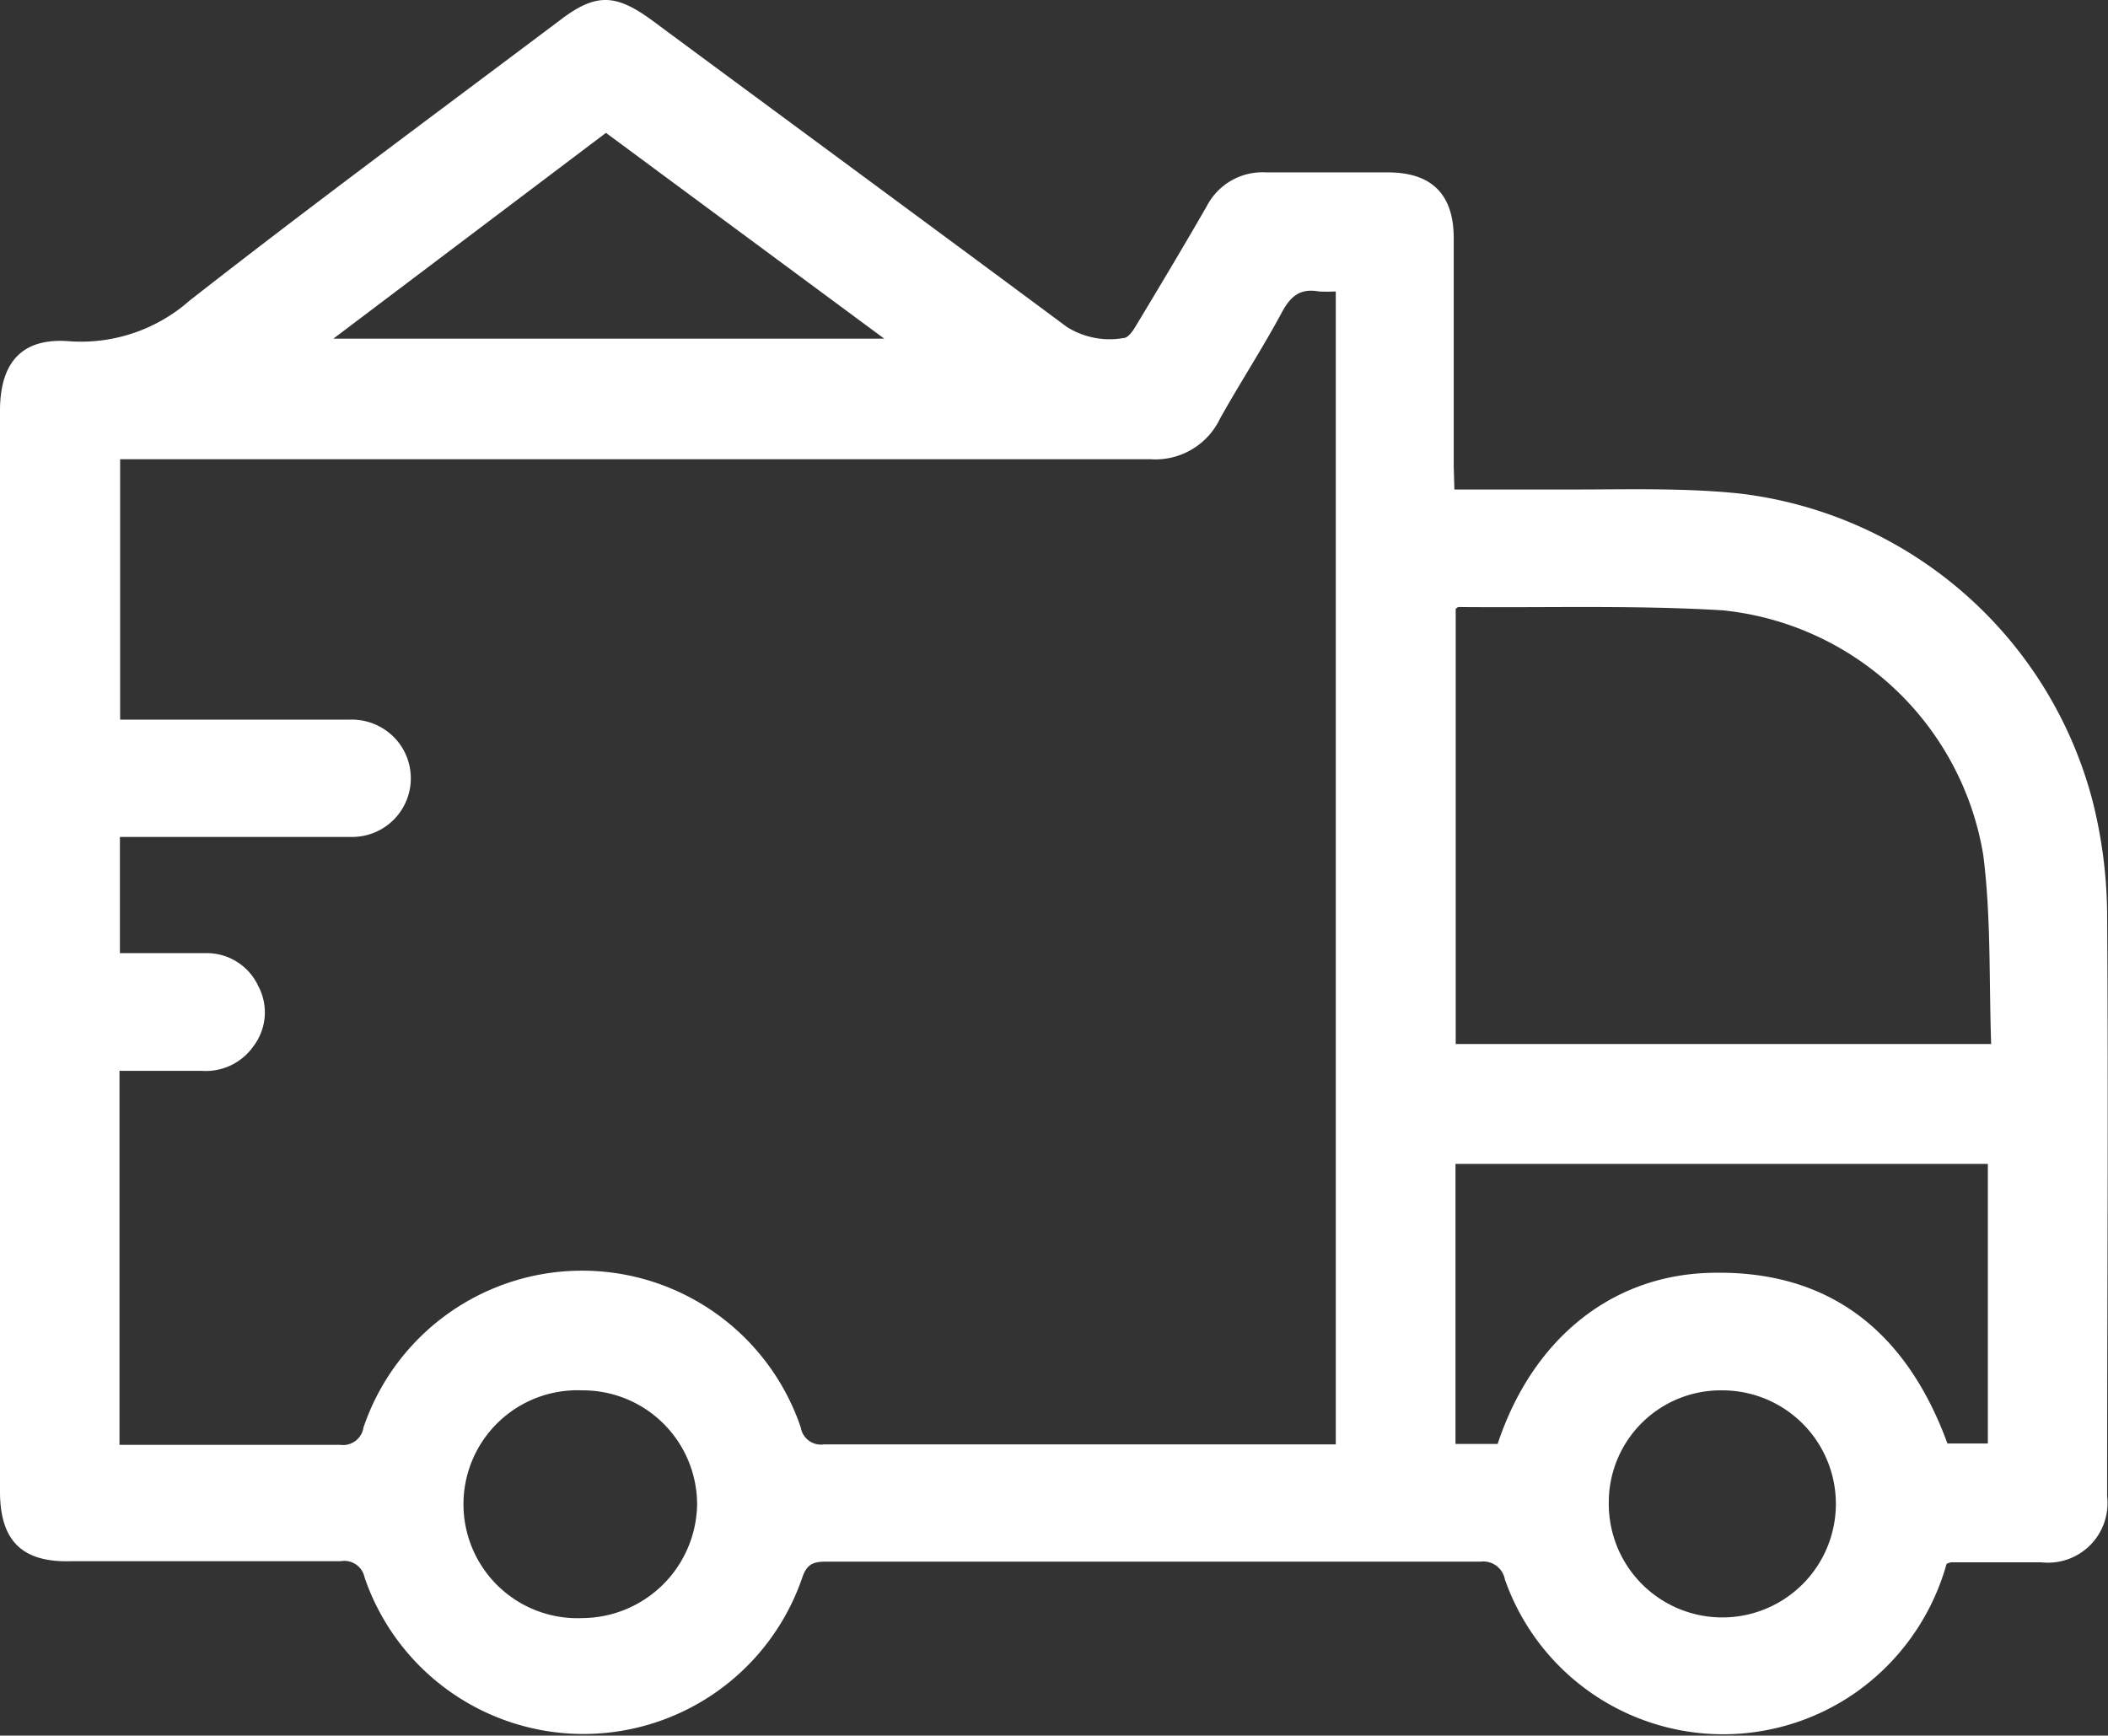
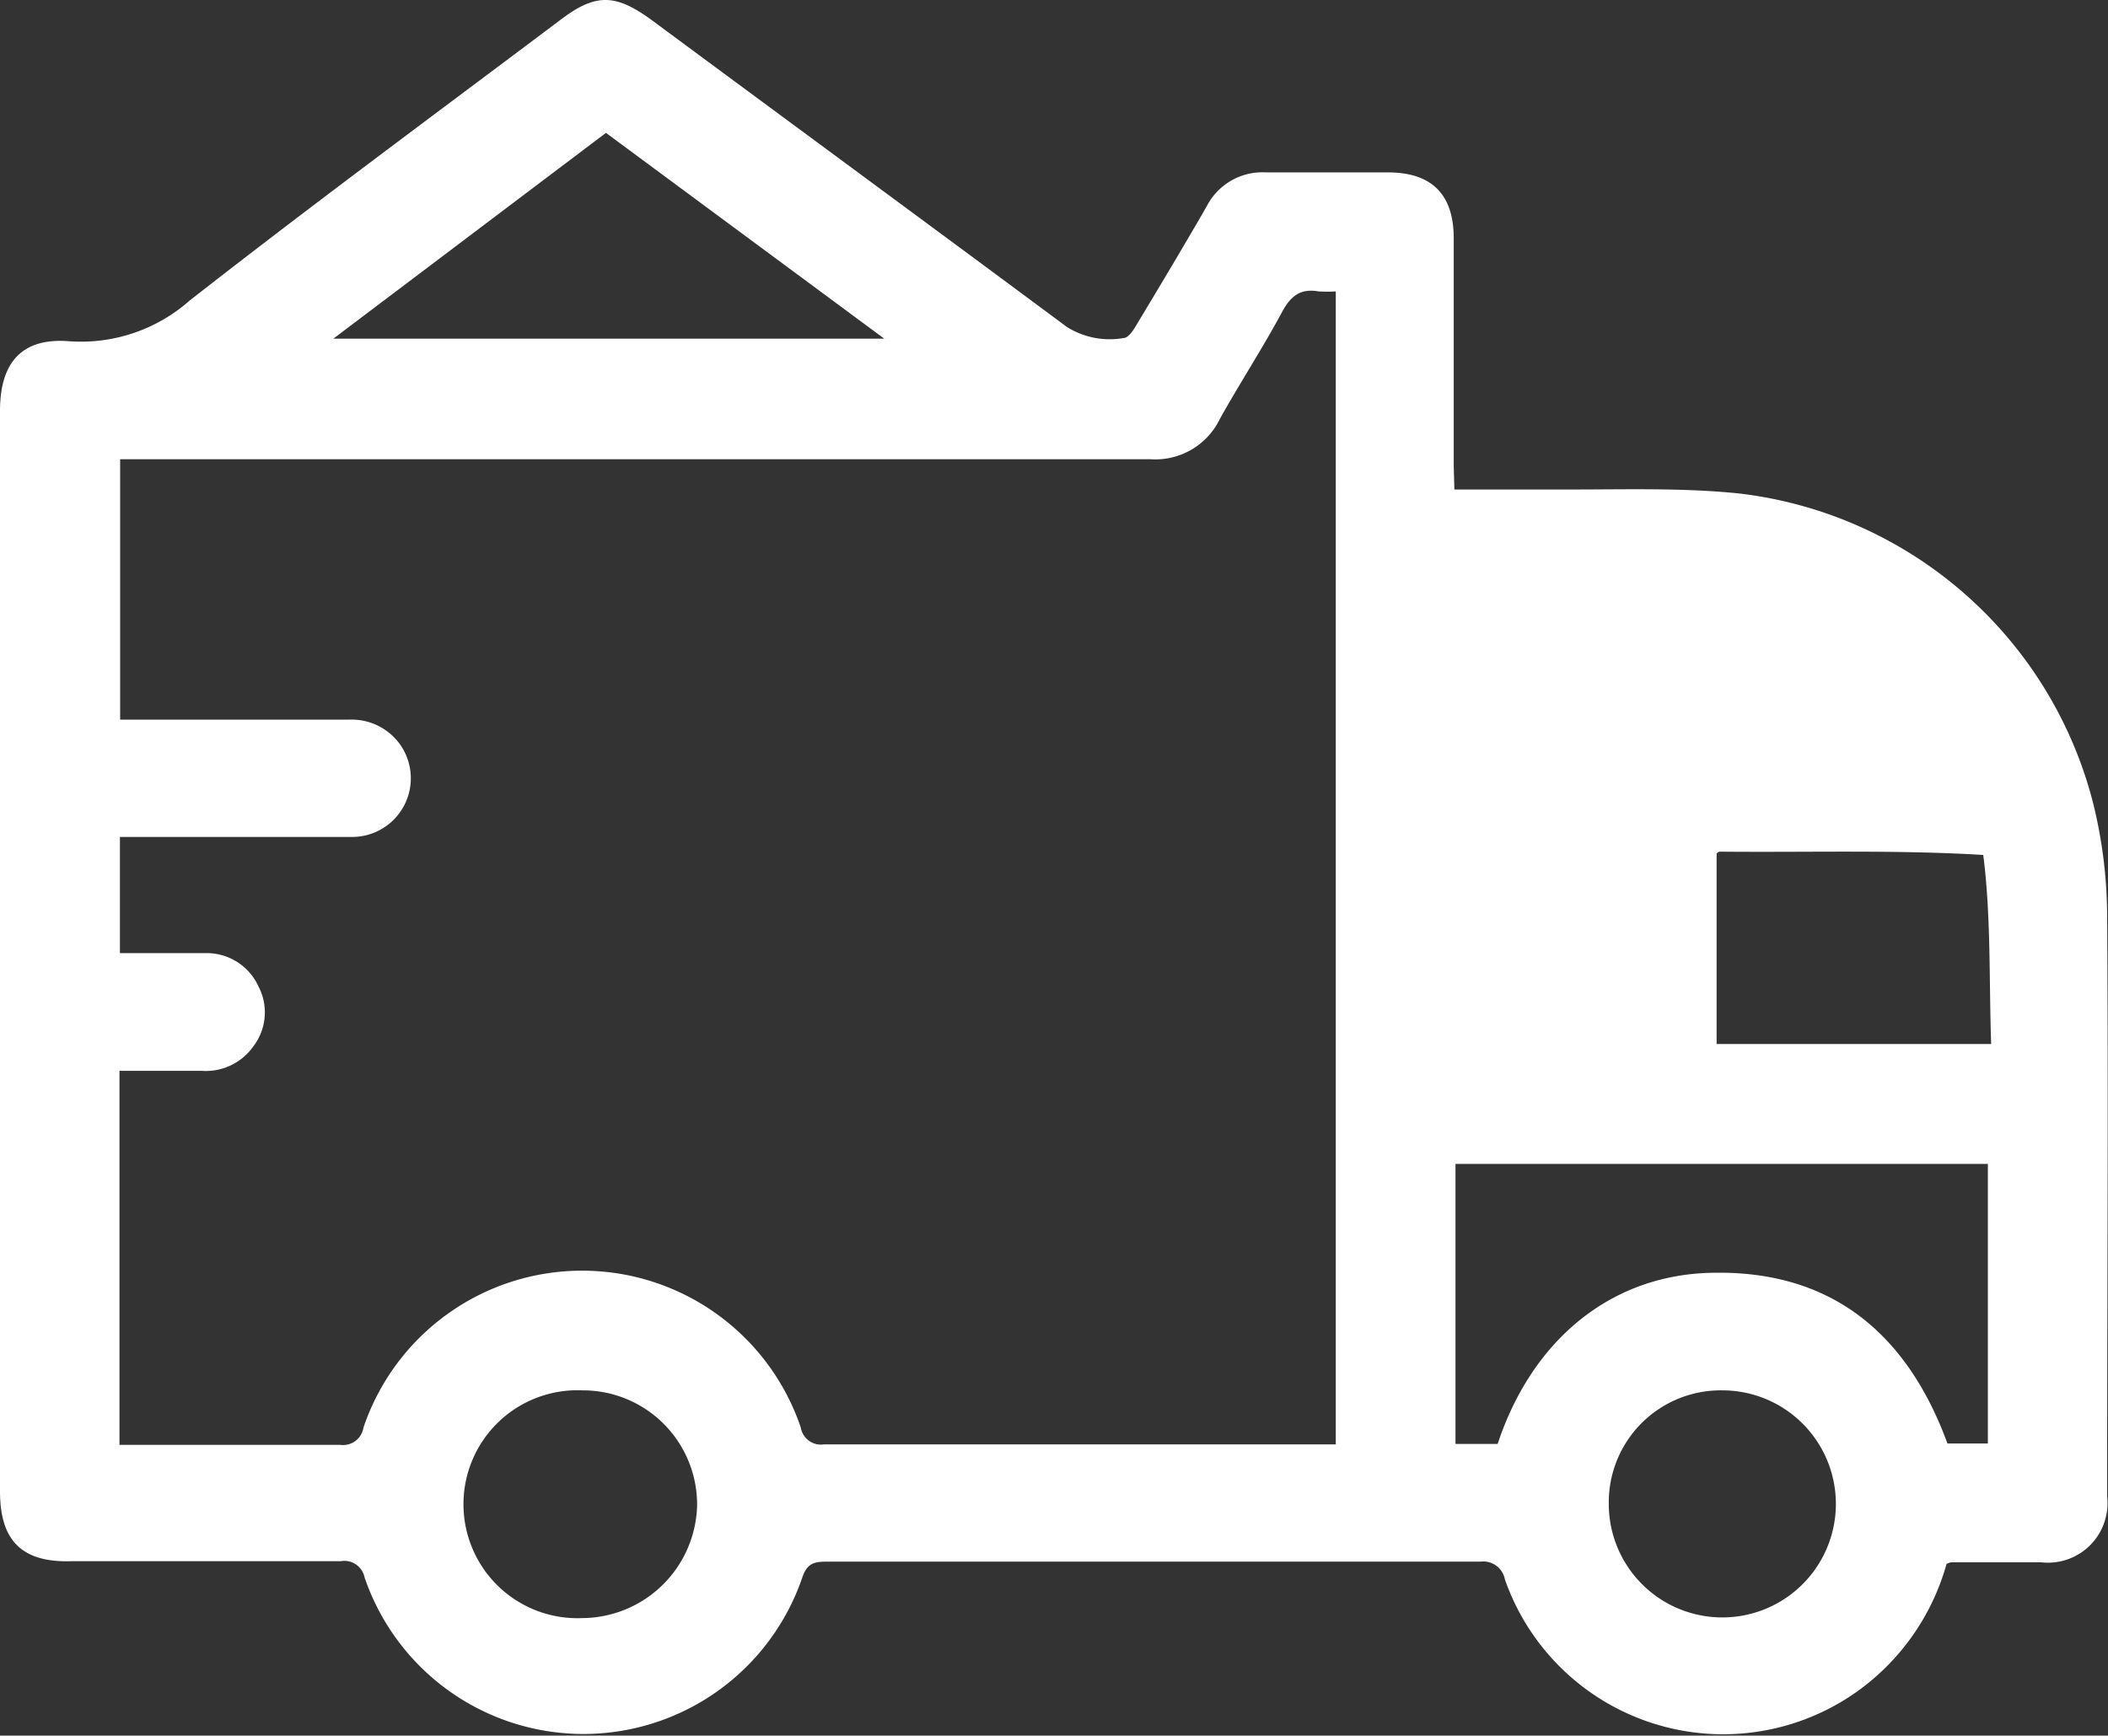
<svg xmlns="http://www.w3.org/2000/svg" viewBox="0 0 95.98 79.03">
  <rect x="0" y="0" width="95.98" height="79.03" fill="#333333" stroke="none" />
  <defs>
    <style>.cls-1{fill:#fff;}</style>
  </defs>
  <title>Recurso 4</title>
  <g id="Capa_2" data-name="Capa 2">
    <g id="Capa_1-2" data-name="Capa 1">
-       <path class="cls-1" d="M66.22,22.29c1.85,0,3.6,0,5.33,0,2.55,0,5.12-.08,7.63.18A18.91,18.91,0,0,1,95.3,36.56a21.62,21.62,0,0,1,.64,5c.06,8.86,0,17.72,0,26.58a2.71,2.71,0,0,1-3,3H88.83a1.22,1.22,0,0,0-.2.07,10.66,10.66,0,0,1-4.11,5.84,10.53,10.53,0,0,1-16-5.13,1,1,0,0,0-1.11-.81q-14.9,0-29.79,0c-.58,0-.88.1-1.09.72a10.53,10.53,0,0,1-19.93,0,.94.94,0,0,0-1.09-.74c-4.09,0-8.16,0-12.25,0C1,71.16,0,70.16,0,67.91V18.71c0-2.21,1-3.35,3.17-3.17a7.47,7.47,0,0,0,5.46-1.85C14.19,9.34,19.87,5.15,25.51.91,27.1-.3,28-.3,29.64.89c6.31,4.67,12.65,9.33,18.94,14a3.66,3.66,0,0,0,2.59.5c.18,0,.41-.31.53-.52,1.09-1.81,2.18-3.63,3.24-5.47a2.85,2.85,0,0,1,2.7-1.55c1.84,0,3.7,0,5.55,0q3,0,3,3c0,3.46,0,6.92,0,10.38ZM5.44,65.79h.78c3.09,0,6.18,0,9.26,0A.94.94,0,0,0,16.55,65a10.51,10.51,0,0,1,19.91,0,.93.93,0,0,0,1.06.77c7.49,0,15,0,22.46,0h.84V13.27a6.73,6.73,0,0,1-.78,0c-.85-.15-1.29.22-1.7,1-.88,1.63-1.89,3.18-2.79,4.79a3.26,3.26,0,0,1-3.18,1.85q-22.95,0-45.9,0h-1V32.77h10.4a2.71,2.71,0,0,1,2.31,1.08A2.67,2.67,0,0,1,16,38.11H5.46V43.4c1.34,0,2.63,0,3.91,0a2.59,2.59,0,0,1,2.39,1.5,2.55,2.55,0,0,1-.22,2.74,2.65,2.65,0,0,1-2.37,1.12H5.44ZM90.66,47.54c-.1-2.9,0-5.79-.36-8.61A13.39,13.39,0,0,0,78.42,27.79c-4-.24-8-.11-12-.15-.05,0-.09.05-.14.08V47.54ZM90.51,53H66.27V65.75h1.92c1.54-4.66,5.06-7.65,9.63-7.79,5.51-.17,9,2.72,10.85,7.77h1.84ZM15.18,15.42H40.26L27.59,6.05,15.18,15.42ZM26.52,63.31a5.19,5.19,0,1,0,0,10.37,5.26,5.26,0,0,0,5.22-5.15,5.2,5.2,0,0,0-5.19-5.22Zm51.9,0a5.1,5.1,0,0,0-5.17,5.13,5.17,5.17,0,1,0,5.17-5.13Z" />
+       <path class="cls-1" d="M66.22,22.29c1.85,0,3.6,0,5.33,0,2.55,0,5.12-.08,7.63.18A18.91,18.91,0,0,1,95.3,36.56a21.62,21.62,0,0,1,.64,5c.06,8.86,0,17.72,0,26.58a2.71,2.71,0,0,1-3,3H88.83a1.22,1.22,0,0,0-.2.07,10.66,10.66,0,0,1-4.11,5.84,10.53,10.53,0,0,1-16-5.13,1,1,0,0,0-1.11-.81q-14.9,0-29.79,0c-.58,0-.88.1-1.09.72a10.53,10.53,0,0,1-19.93,0,.94.94,0,0,0-1.09-.74c-4.09,0-8.16,0-12.25,0C1,71.16,0,70.16,0,67.91V18.71c0-2.21,1-3.35,3.17-3.17a7.47,7.47,0,0,0,5.46-1.85C14.19,9.34,19.87,5.15,25.51.91,27.1-.3,28-.3,29.64.89c6.31,4.67,12.65,9.33,18.94,14a3.66,3.66,0,0,0,2.59.5c.18,0,.41-.31.53-.52,1.09-1.81,2.18-3.63,3.24-5.47a2.85,2.85,0,0,1,2.7-1.55c1.84,0,3.7,0,5.55,0q3,0,3,3c0,3.46,0,6.92,0,10.38ZM5.44,65.79h.78c3.09,0,6.18,0,9.26,0A.94.94,0,0,0,16.55,65a10.51,10.51,0,0,1,19.91,0,.93.93,0,0,0,1.06.77c7.49,0,15,0,22.46,0h.84V13.27a6.73,6.73,0,0,1-.78,0c-.85-.15-1.29.22-1.7,1-.88,1.63-1.89,3.18-2.79,4.79a3.26,3.26,0,0,1-3.18,1.85q-22.95,0-45.9,0h-1V32.77h10.4a2.71,2.71,0,0,1,2.31,1.08A2.67,2.67,0,0,1,16,38.11H5.46V43.4c1.34,0,2.63,0,3.91,0a2.59,2.59,0,0,1,2.39,1.5,2.55,2.55,0,0,1-.22,2.74,2.65,2.65,0,0,1-2.37,1.12H5.44ZM90.66,47.54c-.1-2.9,0-5.79-.36-8.61c-4-.24-8-.11-12-.15-.05,0-.09.05-.14.08V47.54ZM90.51,53H66.27V65.75h1.92c1.54-4.66,5.06-7.65,9.63-7.79,5.51-.17,9,2.72,10.85,7.77h1.84ZM15.18,15.42H40.26L27.59,6.05,15.18,15.42ZM26.52,63.31a5.19,5.19,0,1,0,0,10.37,5.26,5.26,0,0,0,5.22-5.15,5.2,5.2,0,0,0-5.19-5.22Zm51.9,0a5.1,5.1,0,0,0-5.17,5.13,5.17,5.17,0,1,0,5.17-5.13Z" />
    </g>
  </g>
</svg>